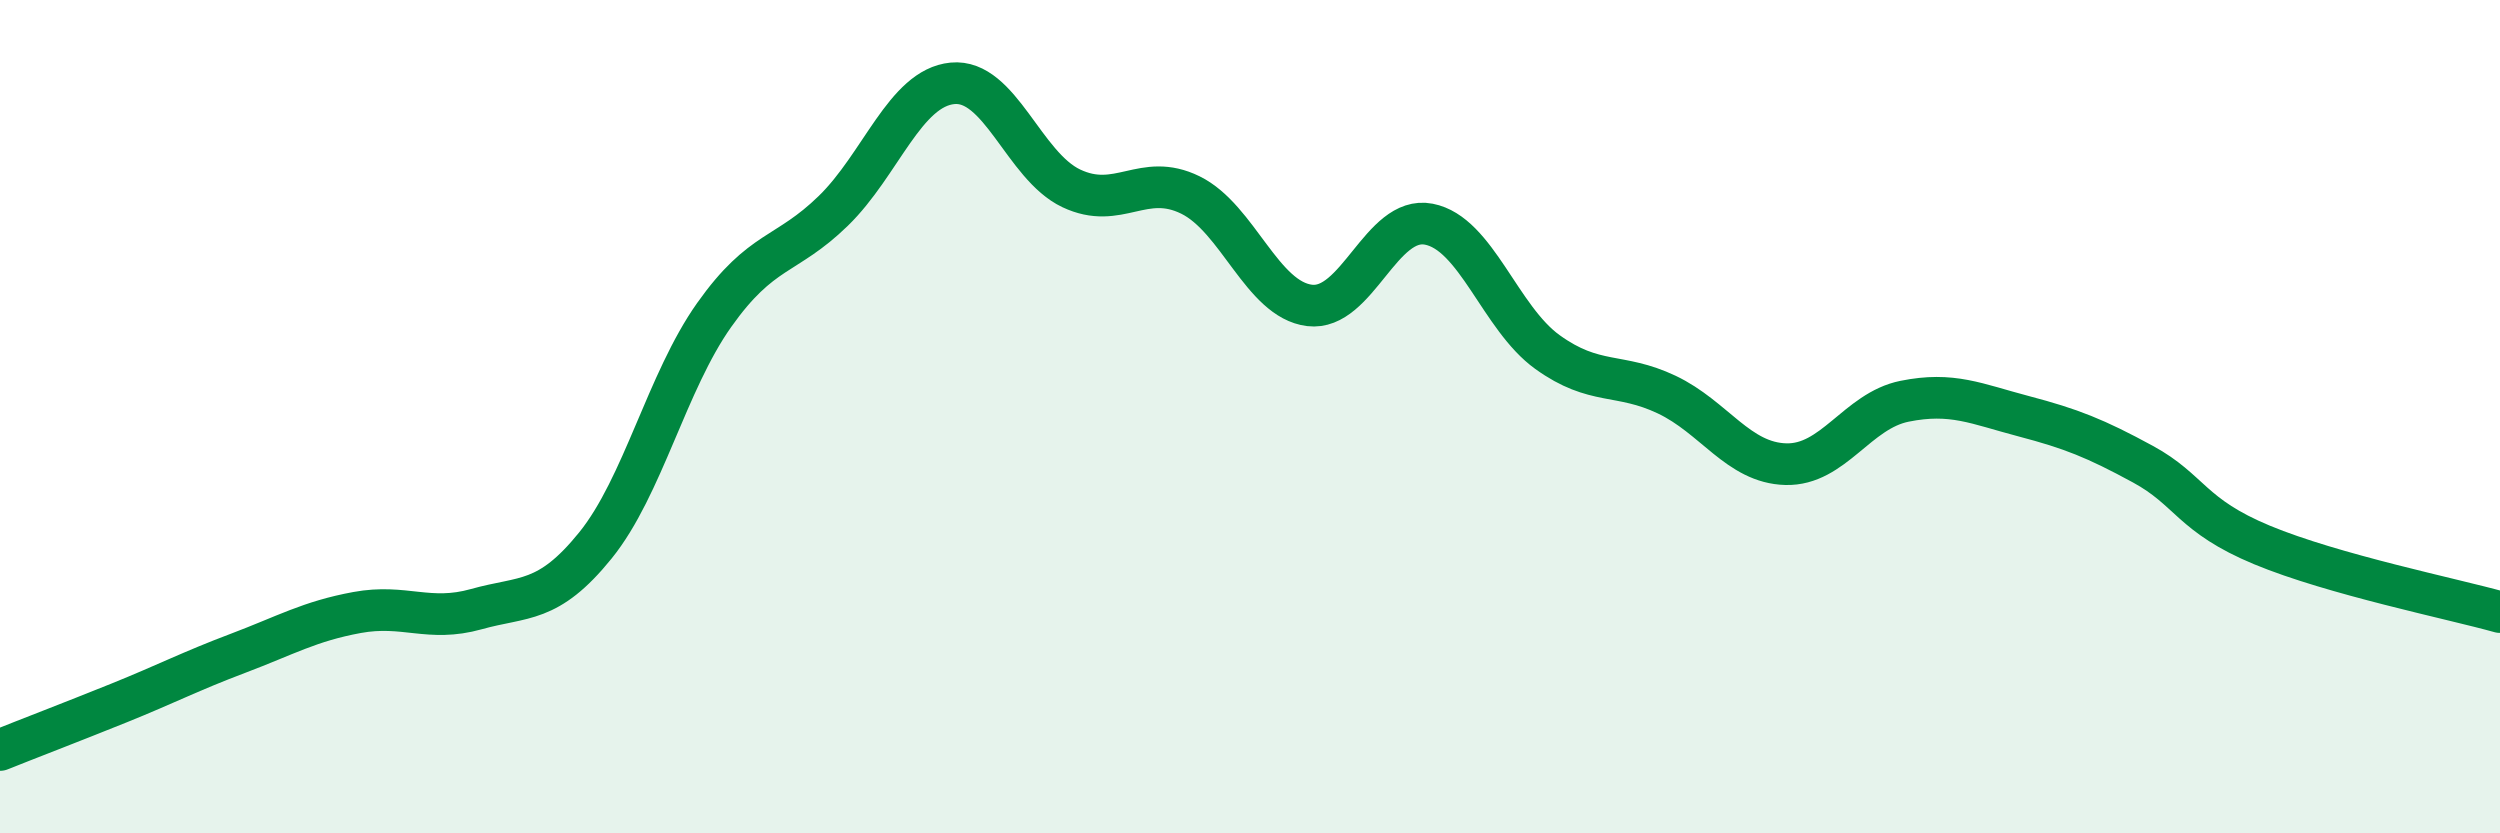
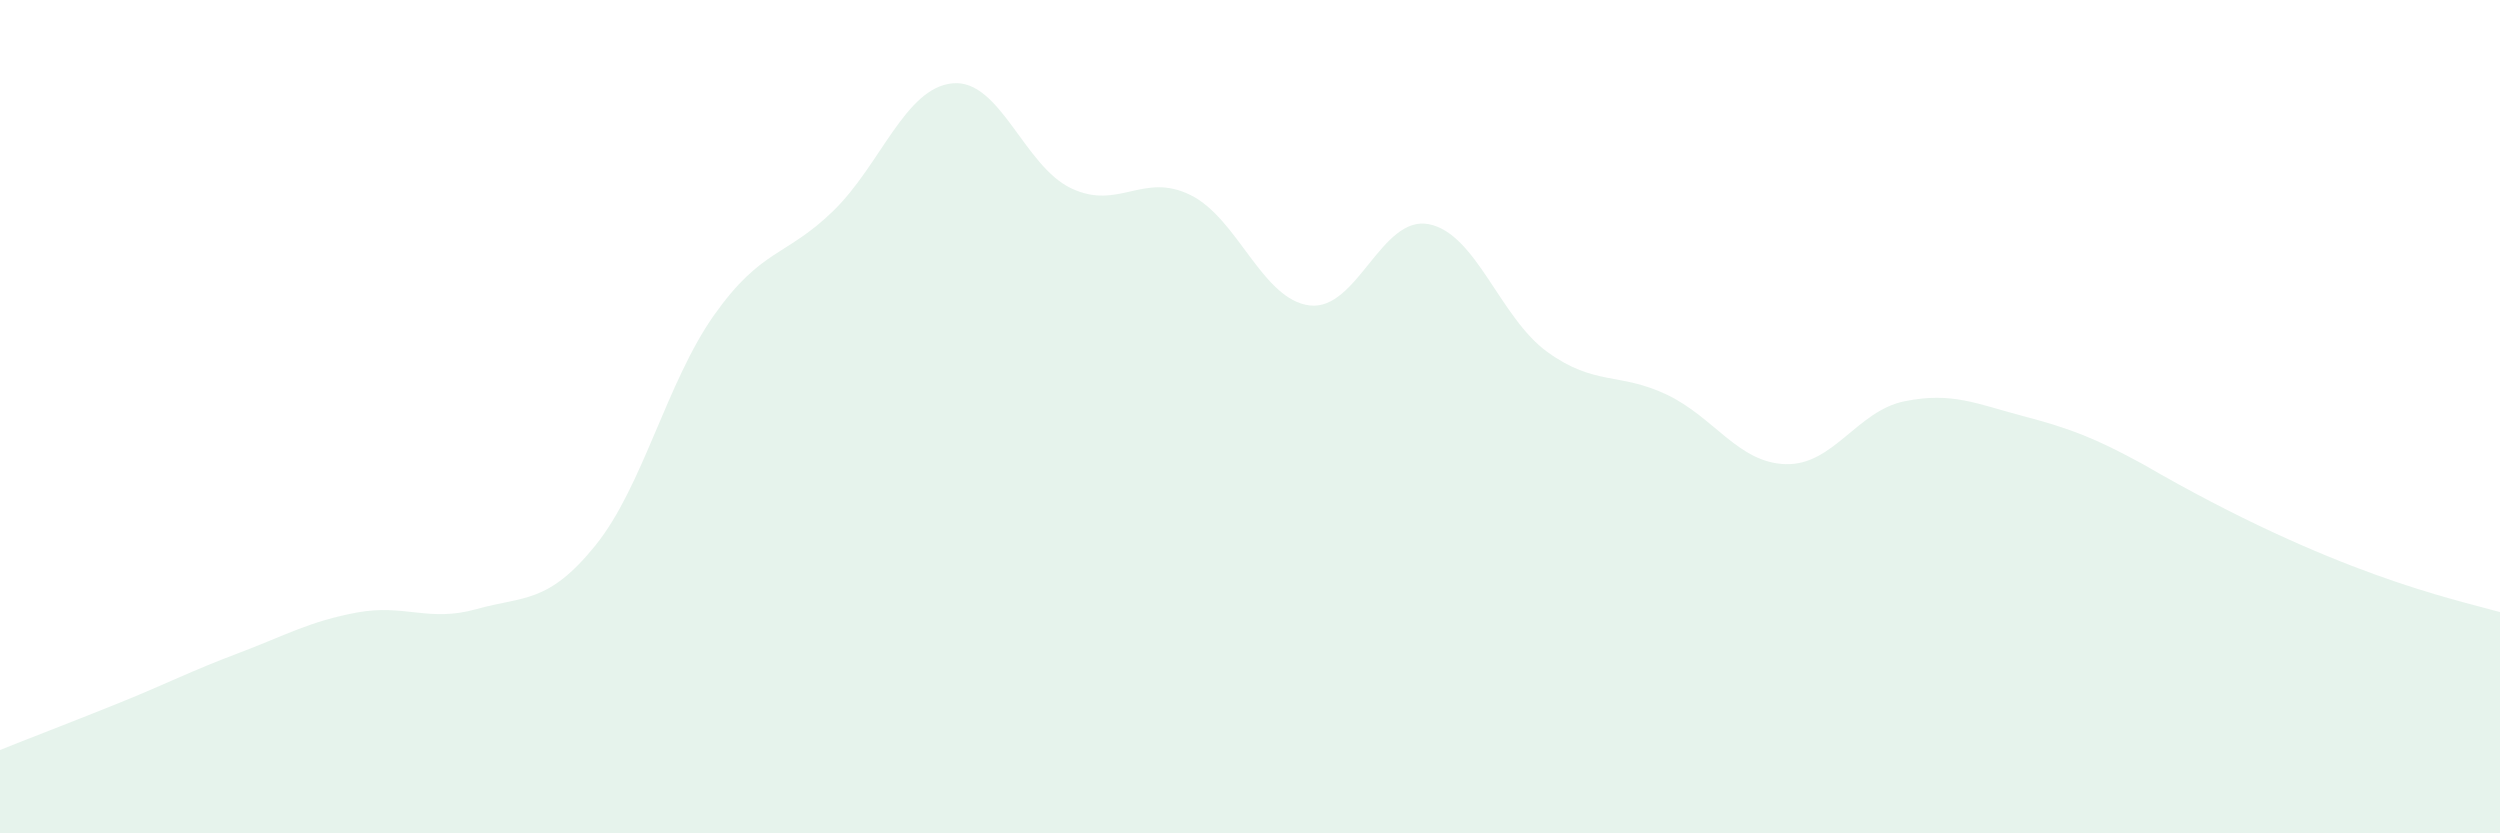
<svg xmlns="http://www.w3.org/2000/svg" width="60" height="20" viewBox="0 0 60 20">
-   <path d="M 0,18 C 0.57,17.77 1.72,17.33 2.86,16.87 C 4,16.41 4.57,16.11 5.71,15.68 C 6.85,15.25 7.43,14.91 8.57,14.7 C 9.71,14.49 10.29,14.94 11.43,14.62 C 12.57,14.3 13.15,14.5 14.29,13.09 C 15.43,11.68 16,9.17 17.14,7.56 C 18.28,5.95 18.86,6.17 20,5.06 C 21.14,3.95 21.72,2.11 22.86,2 C 24,1.89 24.57,3.98 25.71,4.52 C 26.85,5.06 27.43,4.12 28.57,4.68 C 29.71,5.24 30.29,7.19 31.43,7.33 C 32.57,7.47 33.15,5.16 34.29,5.38 C 35.43,5.6 36,7.63 37.14,8.45 C 38.28,9.27 38.86,8.93 40,9.47 C 41.14,10.01 41.72,11.11 42.86,11.14 C 44,11.17 44.57,9.86 45.71,9.63 C 46.85,9.4 47.43,9.69 48.57,9.99 C 49.71,10.29 50.29,10.52 51.43,11.14 C 52.57,11.76 52.58,12.37 54.29,13.08 C 56,13.79 58.86,14.37 60,14.69L60 20L0 20Z" fill="#008740" opacity="0.1" stroke-linecap="round" stroke-linejoin="round" />
-   <path d="M 0,18 C 0.57,17.77 1.72,17.33 2.86,16.87 C 4,16.41 4.57,16.11 5.71,15.68 C 6.85,15.25 7.43,14.91 8.57,14.7 C 9.71,14.49 10.29,14.94 11.43,14.62 C 12.57,14.3 13.15,14.5 14.29,13.09 C 15.43,11.68 16,9.17 17.14,7.56 C 18.28,5.95 18.86,6.17 20,5.06 C 21.14,3.95 21.72,2.11 22.86,2 C 24,1.89 24.57,3.98 25.71,4.52 C 26.85,5.06 27.43,4.12 28.57,4.68 C 29.71,5.24 30.29,7.19 31.43,7.33 C 32.57,7.47 33.15,5.16 34.29,5.38 C 35.43,5.6 36,7.63 37.14,8.45 C 38.28,9.27 38.86,8.93 40,9.47 C 41.14,10.01 41.72,11.11 42.86,11.14 C 44,11.17 44.57,9.86 45.71,9.63 C 46.85,9.4 47.43,9.69 48.57,9.99 C 49.71,10.29 50.29,10.52 51.43,11.14 C 52.57,11.76 52.58,12.37 54.29,13.08 C 56,13.79 58.86,14.37 60,14.69" stroke="#008740" stroke-width="1" fill="none" stroke-linecap="round" stroke-linejoin="round" />
+   <path d="M 0,18 C 0.57,17.77 1.72,17.33 2.86,16.87 C 4,16.41 4.57,16.11 5.71,15.68 C 6.85,15.25 7.43,14.91 8.57,14.7 C 9.71,14.49 10.29,14.94 11.43,14.62 C 12.57,14.3 13.15,14.5 14.29,13.09 C 15.43,11.68 16,9.17 17.14,7.56 C 18.28,5.95 18.86,6.17 20,5.06 C 21.14,3.95 21.72,2.11 22.86,2 C 24,1.89 24.57,3.98 25.71,4.52 C 26.85,5.06 27.43,4.12 28.57,4.68 C 29.71,5.24 30.29,7.19 31.43,7.33 C 32.57,7.47 33.15,5.16 34.29,5.38 C 35.43,5.6 36,7.63 37.14,8.45 C 38.28,9.27 38.86,8.93 40,9.47 C 41.14,10.01 41.72,11.11 42.86,11.14 C 44,11.17 44.57,9.86 45.71,9.63 C 46.85,9.4 47.43,9.69 48.57,9.99 C 49.71,10.29 50.29,10.52 51.43,11.14 C 56,13.79 58.86,14.37 60,14.69L60 20L0 20Z" fill="#008740" opacity="0.1" stroke-linecap="round" stroke-linejoin="round" />
</svg>